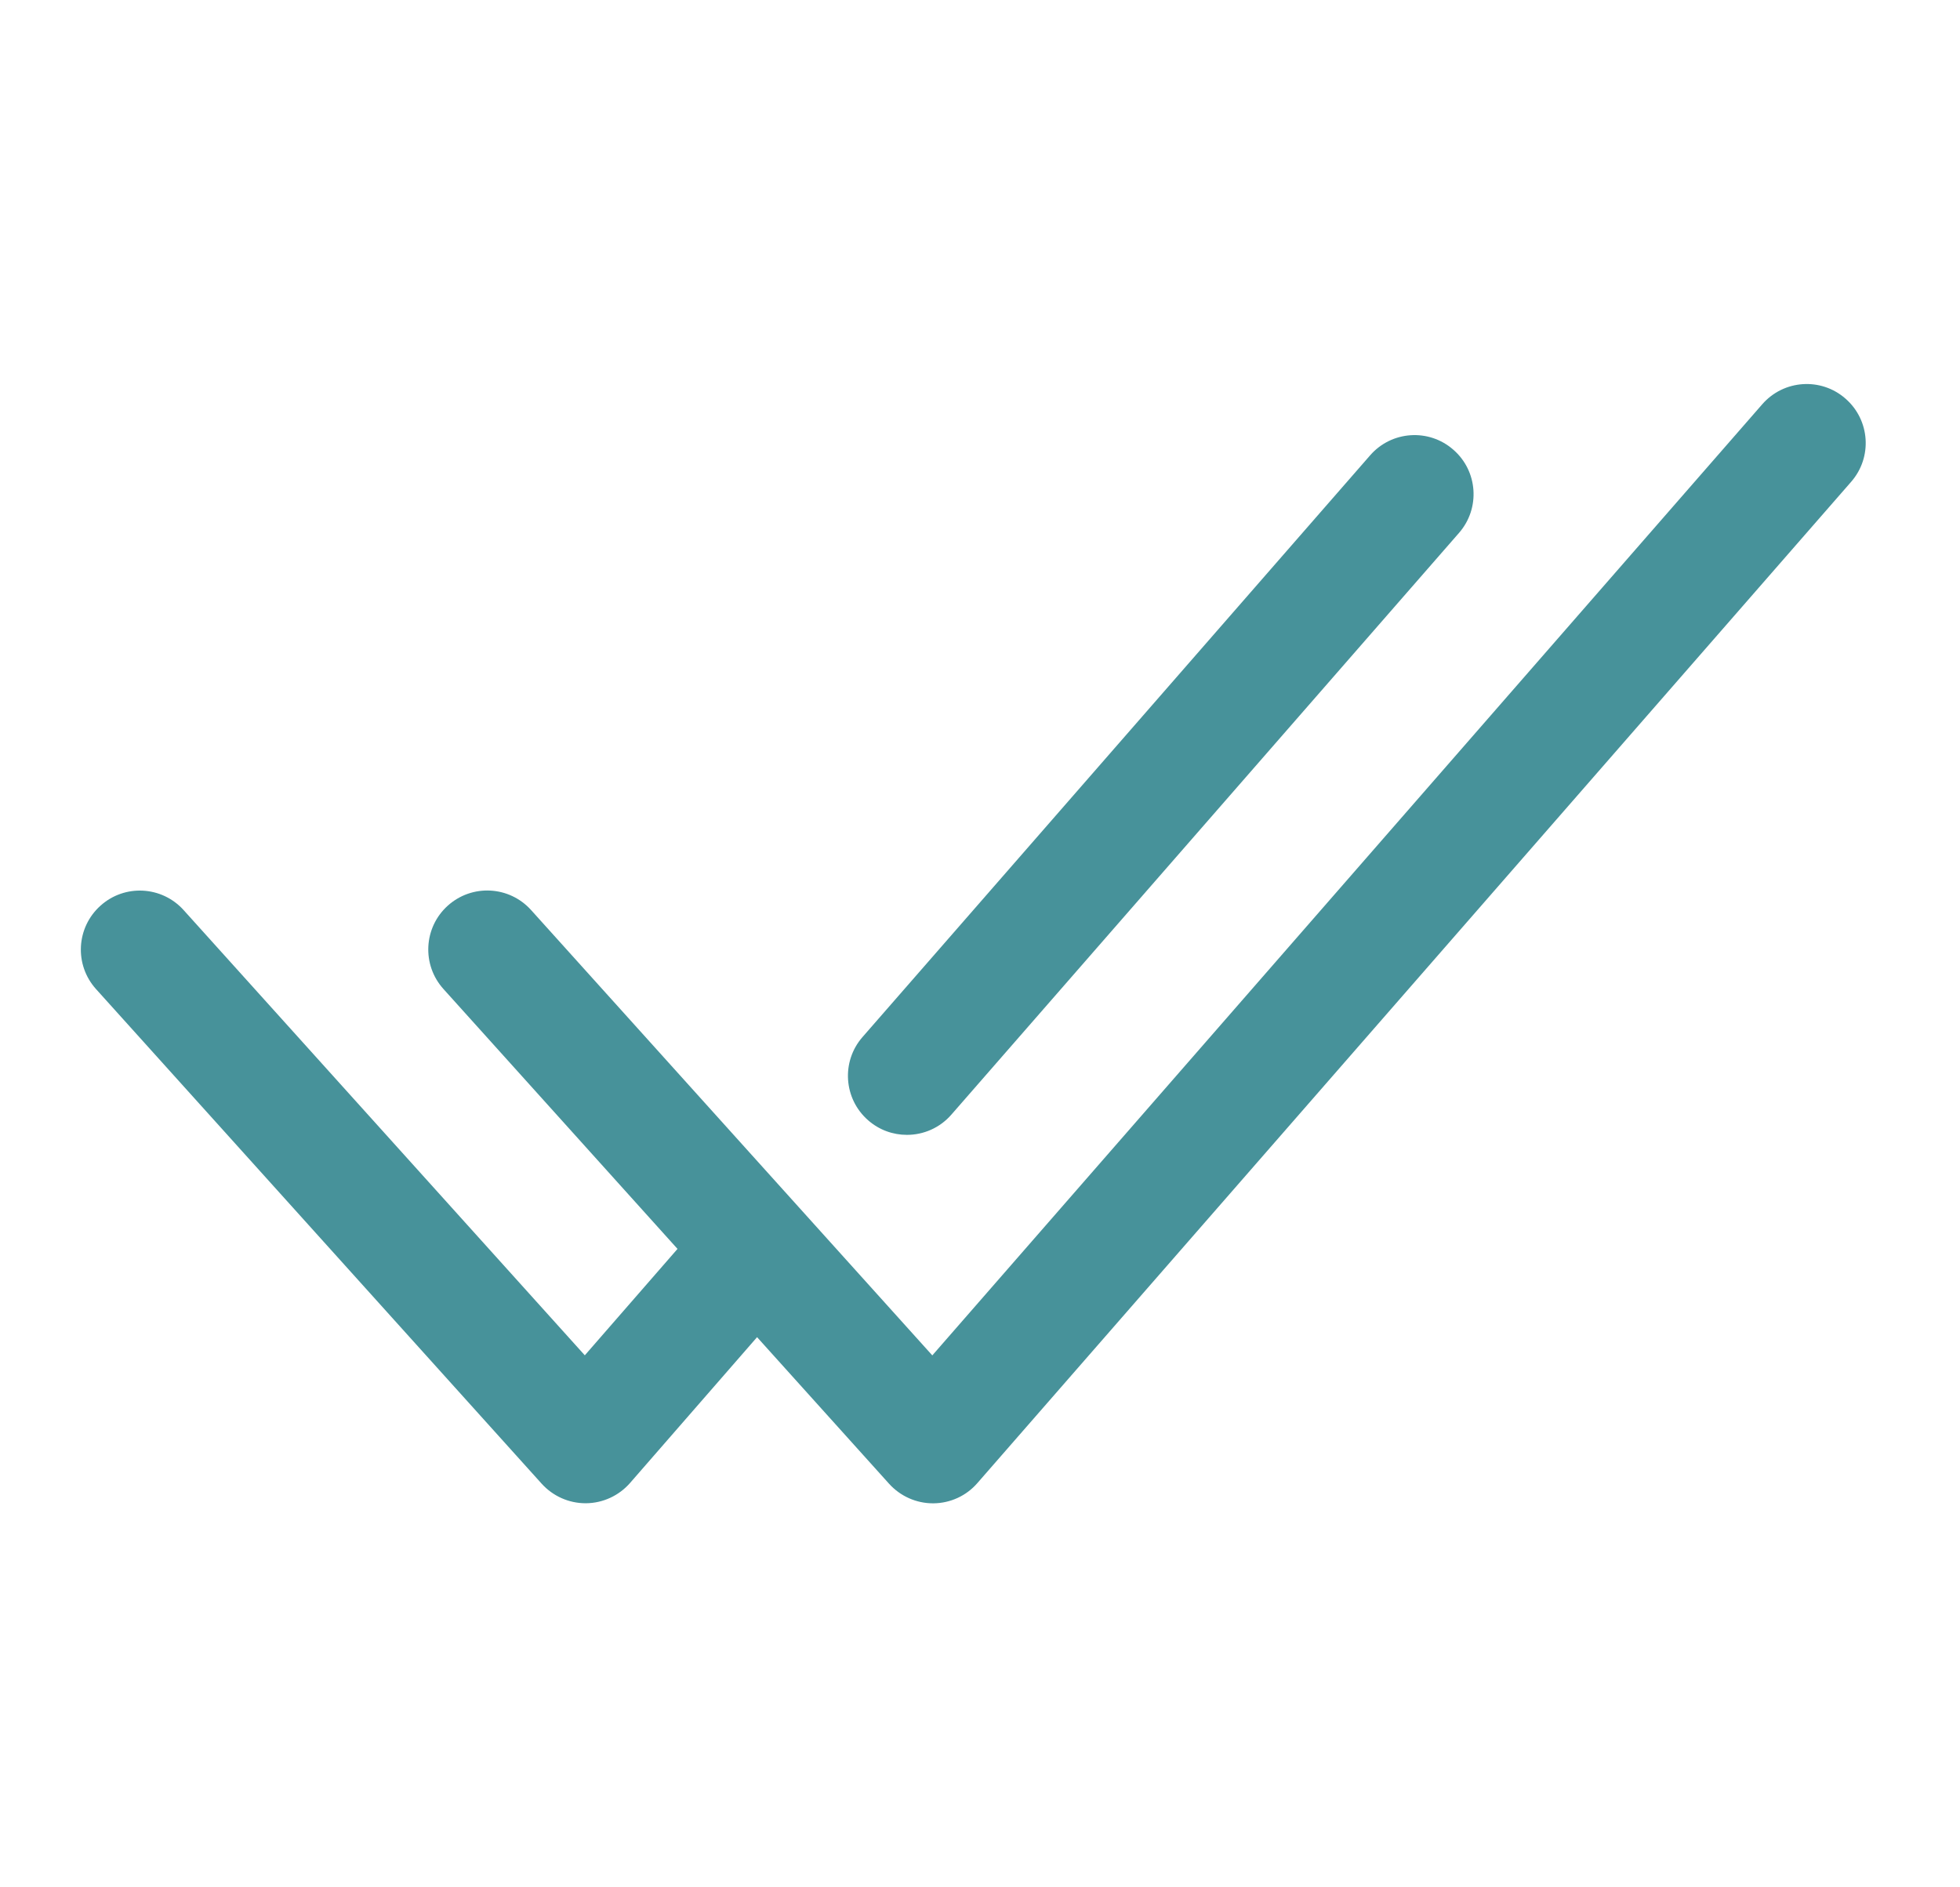
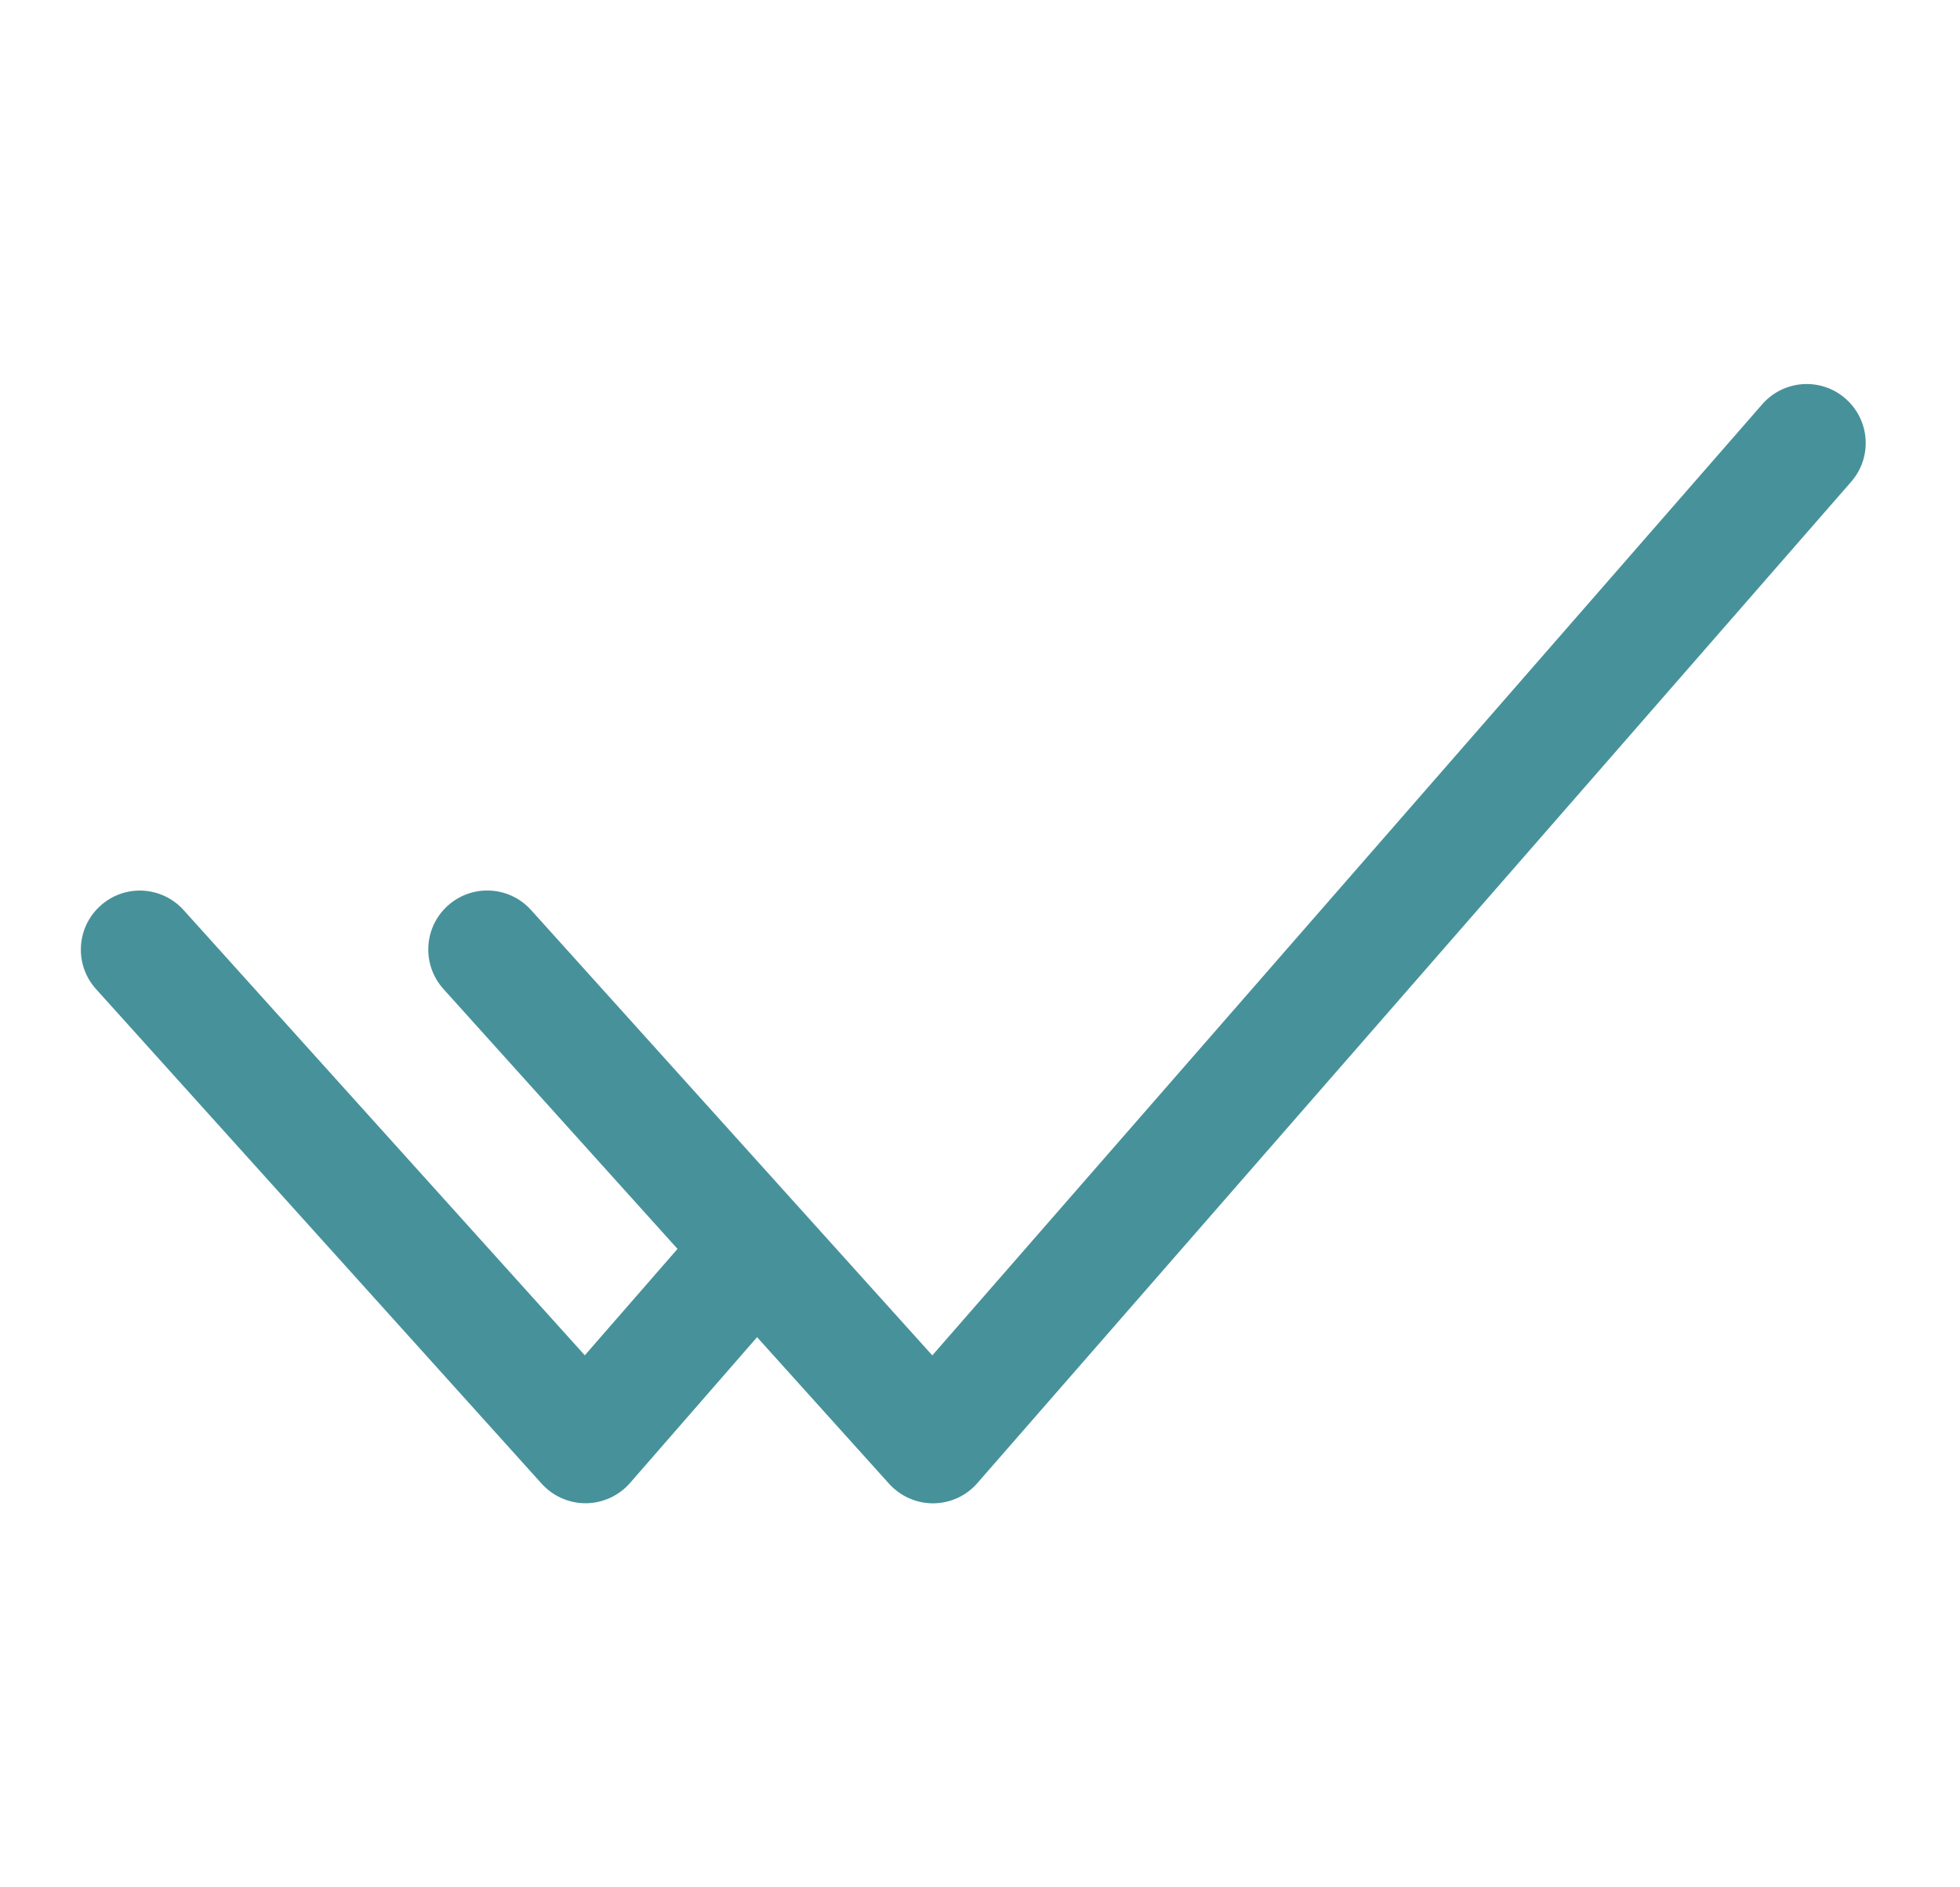
<svg xmlns="http://www.w3.org/2000/svg" width="27" height="26" viewBox="0 0 27 26" fill="none">
-   <path d="M12.493 15.634C12.72 15.634 12.945 15.54 13.106 15.355L20.099 7.341C20.394 7.003 20.359 6.489 20.02 6.195C19.684 5.9 19.17 5.933 18.874 6.273L11.881 14.287C11.586 14.625 11.621 15.139 11.96 15.434C12.113 15.568 12.303 15.634 12.493 15.634Z" fill="#47929A" />
  <path d="M25.422 5.491C25.085 5.196 24.572 5.23 24.276 5.569L12.843 18.672L7.316 12.537C7.015 12.203 6.502 12.176 6.168 12.477C5.835 12.777 5.808 13.291 6.109 13.625L9.333 17.205L8.056 18.671L2.53 12.538C2.229 12.204 1.716 12.177 1.383 12.478C1.049 12.779 1.022 13.292 1.323 13.626L7.462 20.44C7.617 20.611 7.836 20.709 8.066 20.709H8.073C8.305 20.707 8.526 20.605 8.679 20.43L10.429 18.421L12.248 20.441C12.403 20.612 12.622 20.71 12.852 20.71H12.859C13.091 20.708 13.312 20.607 13.464 20.431L25.501 6.637C25.796 6.299 25.761 5.786 25.422 5.491Z" fill="#47929A" />
</svg>